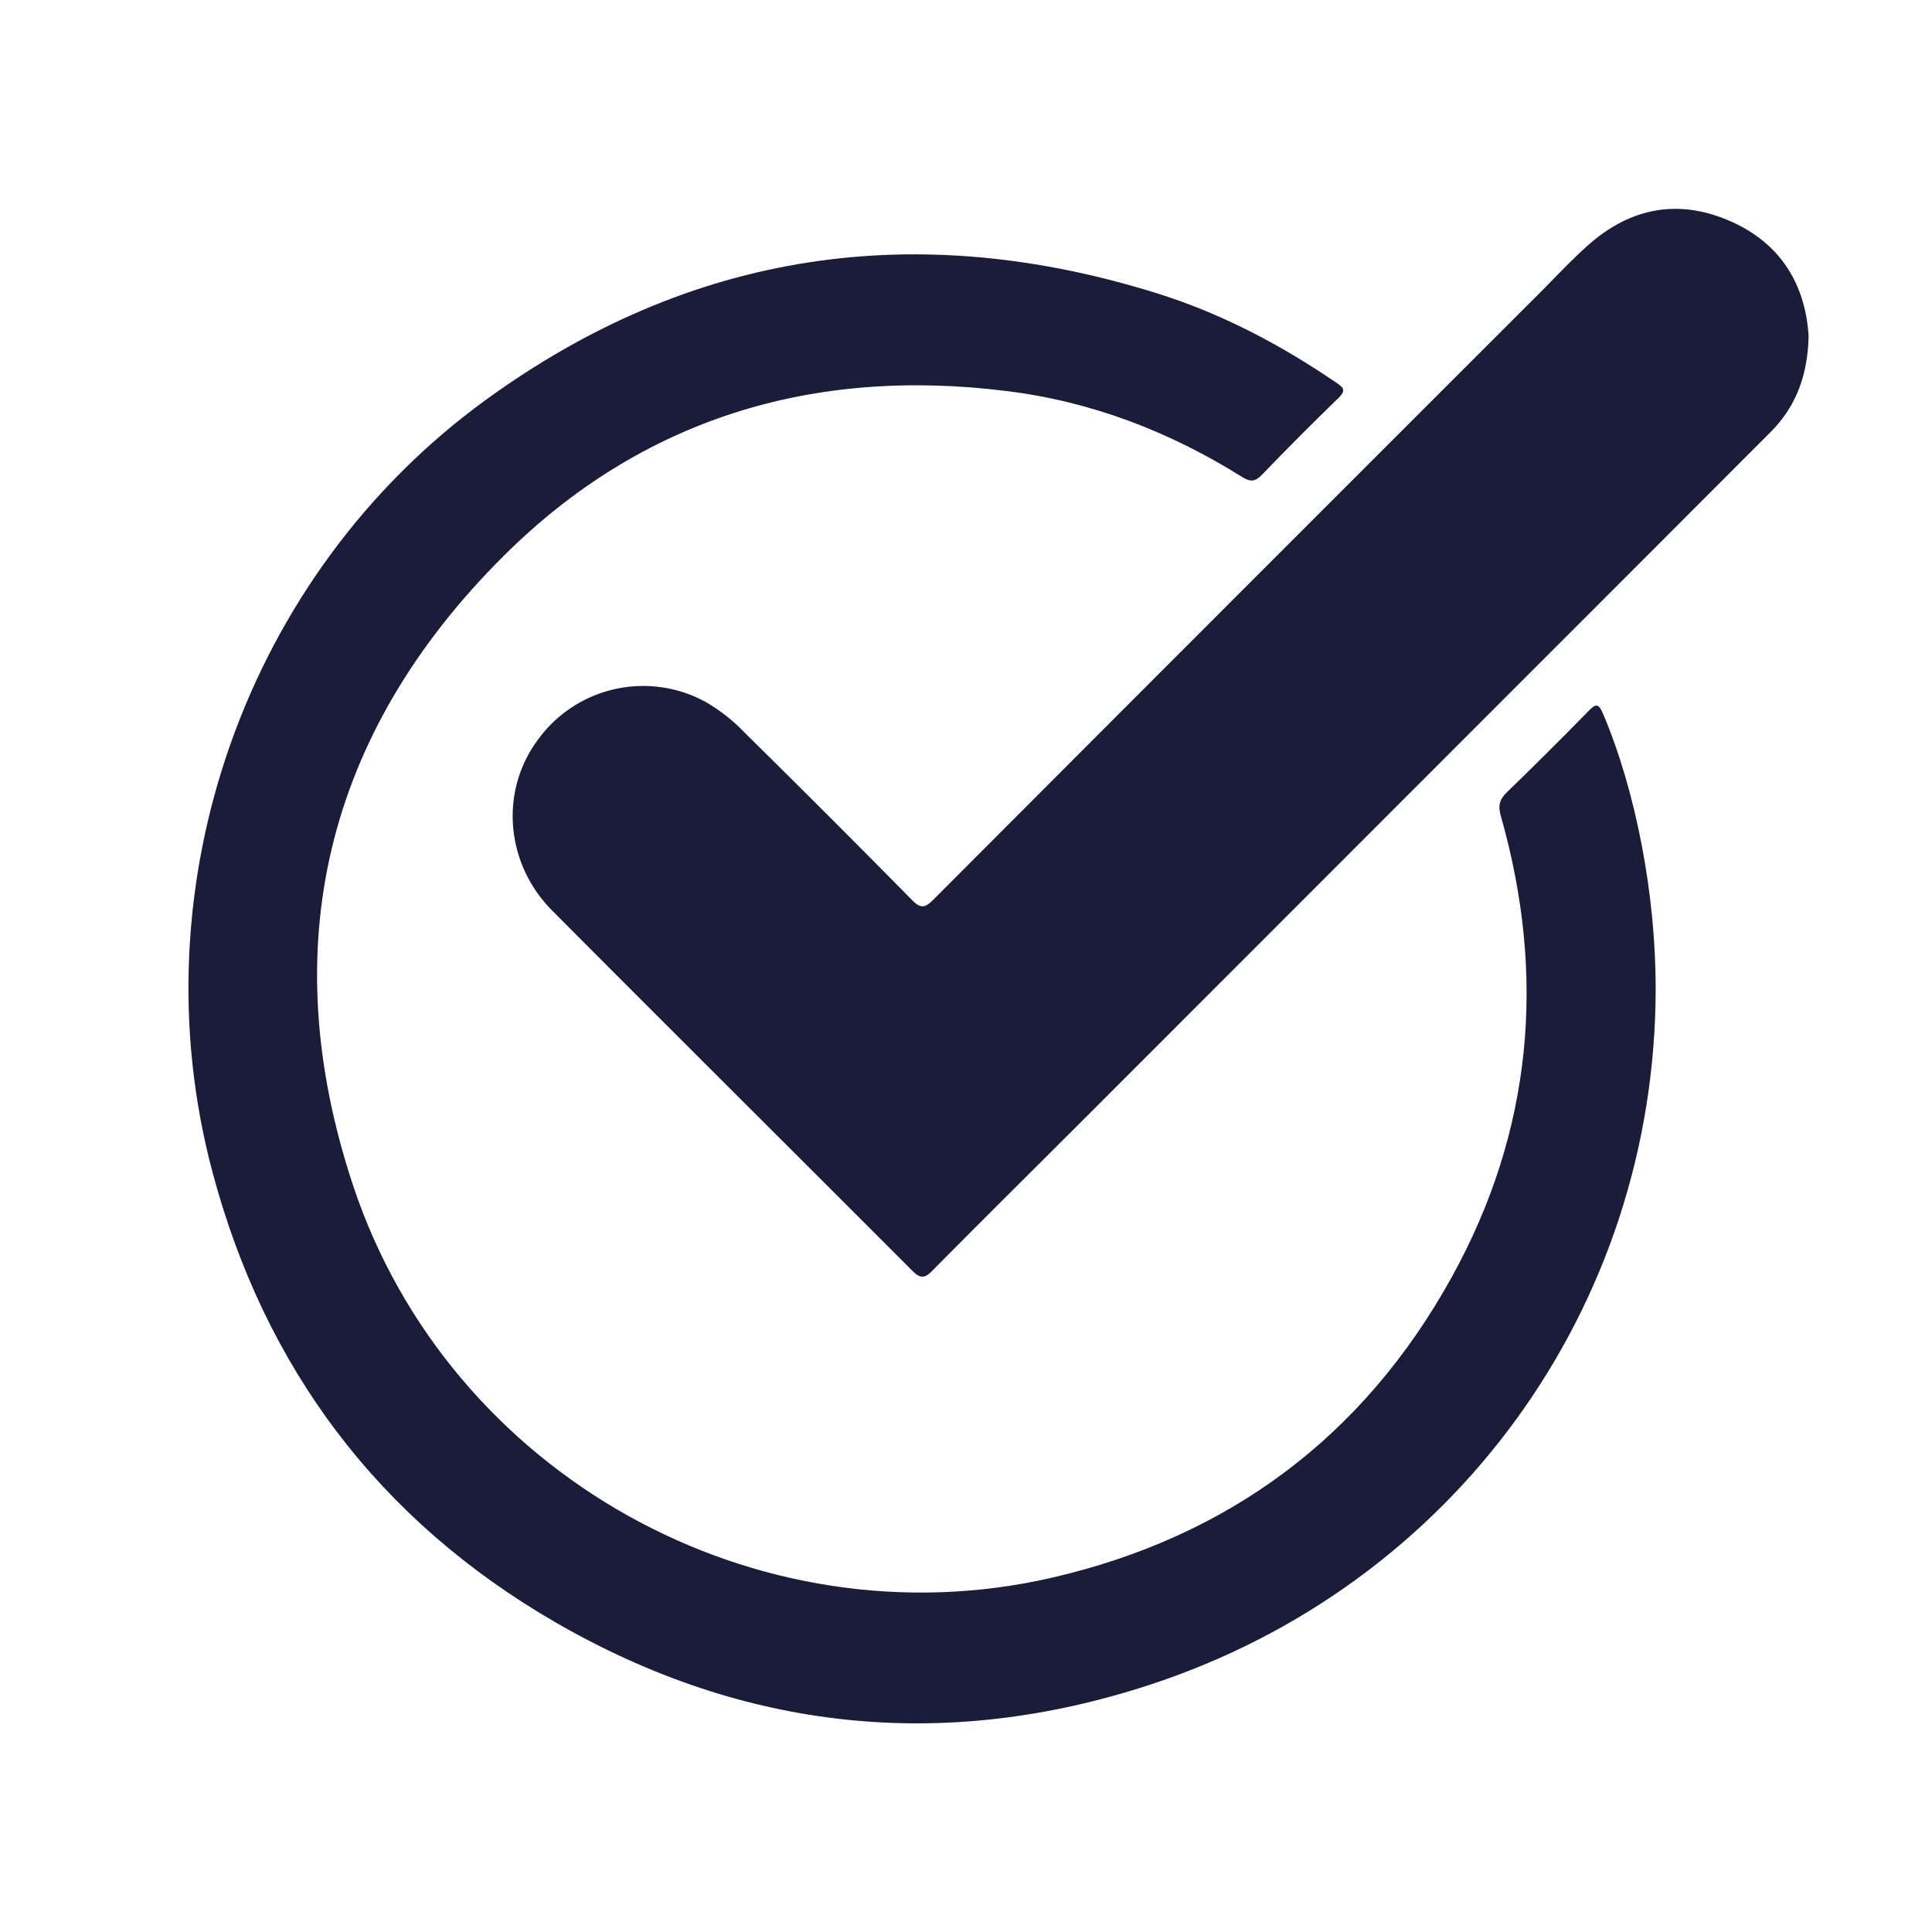
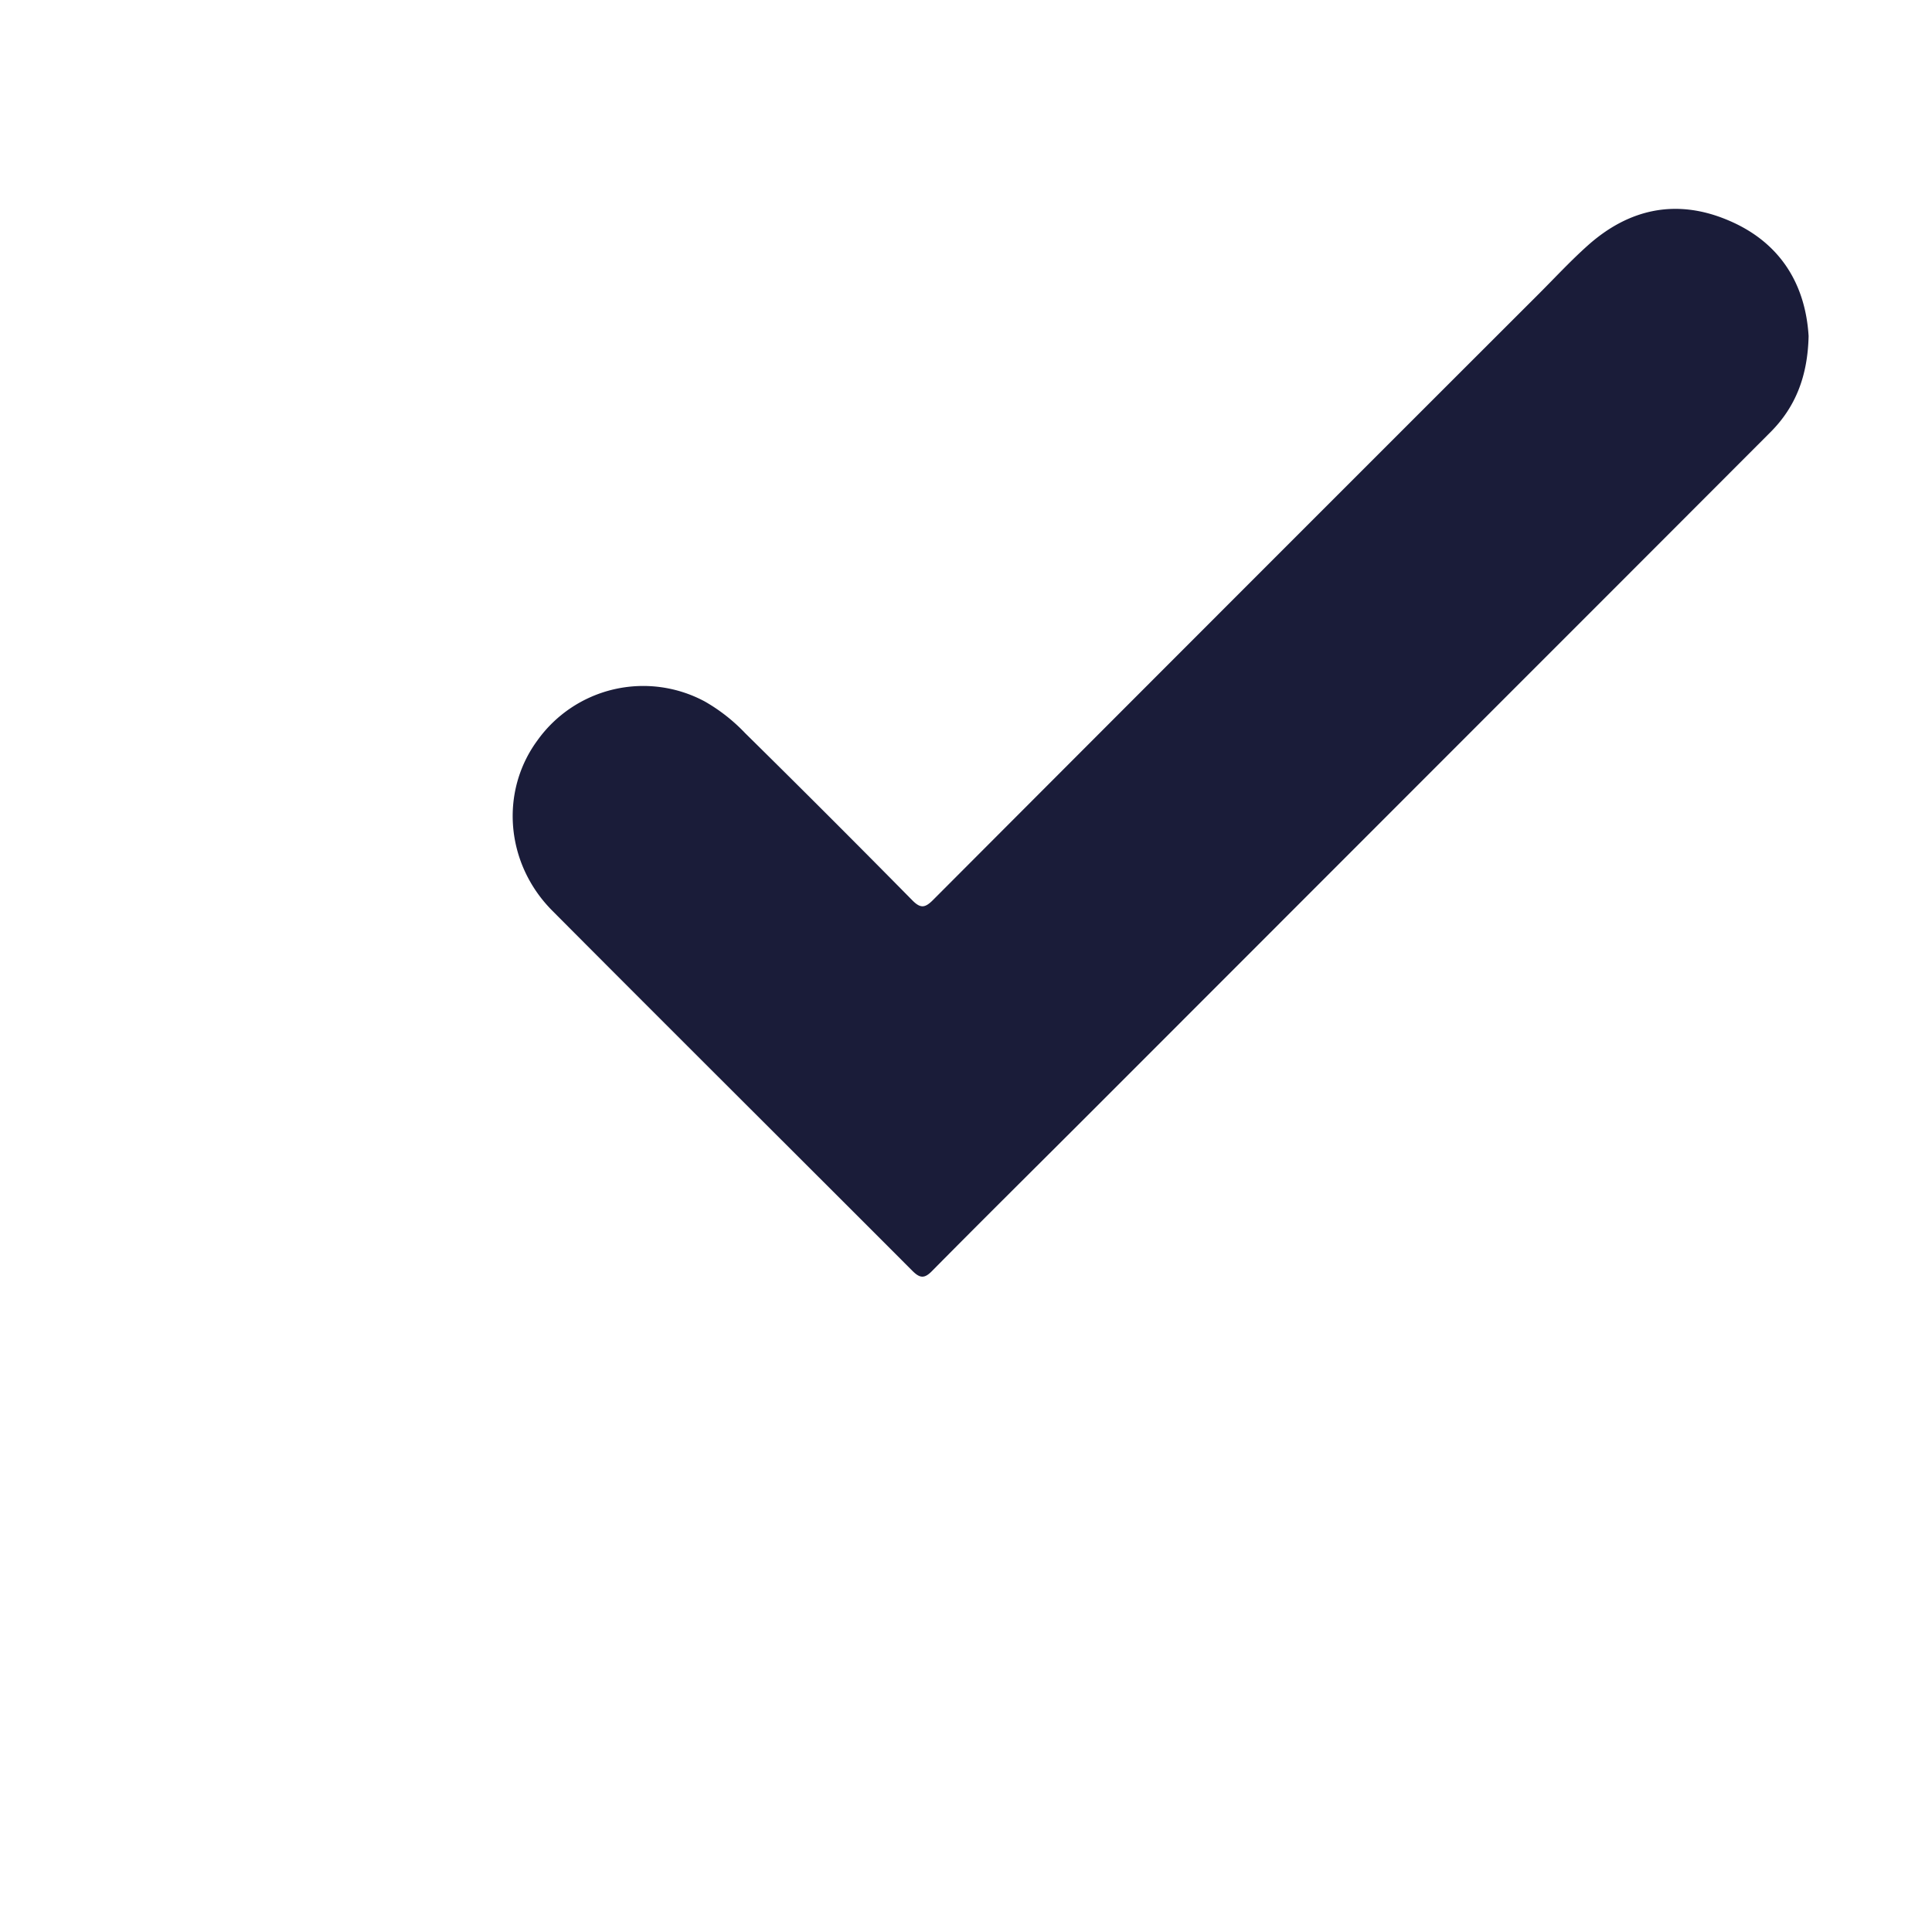
<svg xmlns="http://www.w3.org/2000/svg" id="Calque_1" data-name="Calque 1" viewBox="0 0 512 512">
  <title>reponse-ok-es-jmm</title>
-   <path d="M438.77,262.17c-.14,84-53.26,157.88-134.14,184.34C250.08,464.36,197.08,458.72,147.32,430c-46.84-27.05-77.22-67.39-91.08-119.64-20.12-75.86,9-158.22,72.41-204.32C183,66.5,242.75,57.76,306.71,77.76c17,5.32,32.75,13.63,47.51,23.71,2,1.34,2.41,2.11.49,4q-10.32,10-20.33,20.4c-1.78,1.85-3.08,1.86-5.21.53-19.18-12-39.9-20-62.41-22.77-51.28-6.41-96.69,7.25-133.31,43.72C86.32,194.26,72.6,251,93.57,314.15c25.52,76.84,107,121.85,185,104,47.07-10.8,82.77-37.43,106.1-79.6,21.43-38.71,25.16-79.82,13.06-122.33-.78-2.75-.34-4.37,1.62-6.27q11-10.65,21.69-21.59c1.95-2,2.65-1.86,3.77.76C433.47,209.46,438.81,237,438.77,262.17Z" fill="#1a1c39" />
  <path d="M479.3,89.06c-.24,10.54-3.41,18.75-10.09,25.45Q436,147.78,402.77,181L289.26,294.57C275.17,308.66,261,322.67,247,336.83c-2,2.05-3.2,1.94-5.16,0-31.8-31.86-63.73-63.58-95.48-95.49-12.45-12.52-13.9-31.62-3.92-45.15a34.46,34.46,0,0,1,44.34-10.29,46.59,46.59,0,0,1,10.69,8.39q22.32,22,44.3,44.3c2.14,2.16,3.33,2.06,5.41,0q80.25-80.42,160.62-160.71c4.33-4.33,8.5-8.84,13.06-12.9,10.95-9.74,23.52-12.36,37.09-6.62C471.8,64.17,478.46,75.33,479.3,89.06Z" fill="#1a1c39" />
</svg>